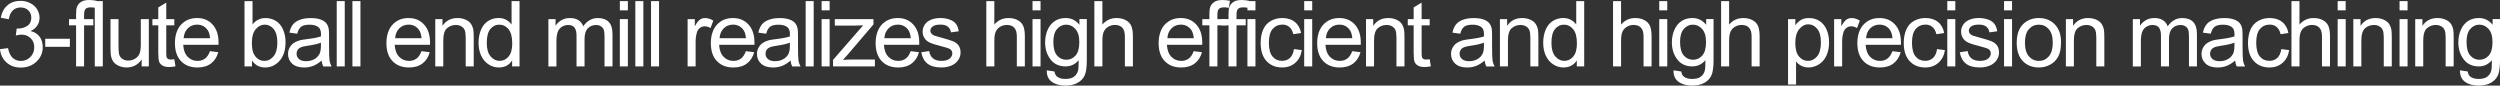
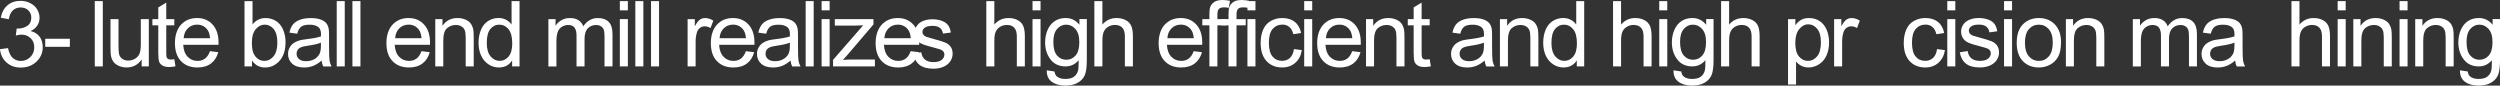
<svg xmlns="http://www.w3.org/2000/svg" id="_レイヤー_2" data-name="レイヤー 2" viewBox="0 0 1452.58 49.74">
  <rect x="0" y="0" width="1452.58" height="49.74" fill="#333333" stroke="none" />
  <defs>
    <style>
      .cls-1 {
        fill: #fff;
      }
    </style>
  </defs>
  <g id="_レイヤー_1-2" data-name="レイヤー 1">
    <g>
      <path class="cls-1" d="M0,28.57l4.66-.62c.53,2.64,1.44,4.54,2.73,5.71,1.29,1.16,2.85,1.75,4.7,1.75,2.19,0,4.04-.76,5.55-2.28,1.51-1.52,2.26-3.4,2.26-5.64s-.7-3.9-2.1-5.29c-1.4-1.39-3.17-2.08-5.33-2.08-.88,0-1.98.17-3.29.52l.52-4.09c.31.04.56.05.75.05,1.98,0,3.77-.52,5.36-1.55,1.59-1.04,2.38-2.63,2.38-4.79,0-1.71-.58-3.12-1.73-4.24-1.16-1.12-2.65-1.68-4.48-1.68s-3.32.57-4.53,1.71c-1.21,1.14-1.98,2.85-2.33,5.12l-4.66-.83c.57-3.12,1.86-5.54,3.88-7.26S8.88.49,11.88.49c2.07,0,3.98.44,5.72,1.33,1.74.89,3.08,2.1,4,3.64.92,1.54,1.38,3.17,1.38,4.89s-.44,3.13-1.32,4.48c-.88,1.35-2.18,2.42-3.91,3.21,2.24.52,3.99,1.59,5.23,3.22,1.24,1.63,1.86,3.67,1.86,6.12,0,3.31-1.21,6.12-3.62,8.42-2.42,2.3-5.47,3.46-9.16,3.46-3.33,0-6.09-.99-8.29-2.98-2.2-1.98-3.46-4.55-3.77-7.71Z" />
      <path class="cls-1" d="M26.28,27.2v-4.68h14.31v4.68h-14.31Z" />
-       <path class="cls-1" d="M44.21,38.58V14.72h-4.11v-3.62h4.11v-2.92c0-1.85.16-3.22.49-4.12.45-1.21,1.24-2.19,2.37-2.94,1.13-.75,2.71-1.12,4.75-1.12,1.31,0,2.76.16,4.35.47l-.7,4.06c-.97-.17-1.88-.26-2.74-.26-1.42,0-2.42.3-3,.91-.59.6-.88,1.73-.88,3.39v2.54h5.36v3.62h-5.36v23.86h-4.63Z" />
      <path class="cls-1" d="M55.07,38.58V.65h4.66v37.94h-4.66Z" />
      <path class="cls-1" d="M82.31,38.58v-4.04c-2.14,3.11-5.05,4.66-8.72,4.66-1.62,0-3.14-.31-4.54-.93s-2.45-1.4-3.13-2.34c-.68-.94-1.16-2.09-1.44-3.46-.19-.91-.28-2.36-.28-4.35V11.1h4.66v15.24c0,2.43.09,4.07.28,4.92.29,1.22.91,2.19,1.86,2.88.95.7,2.12,1.05,3.52,1.05s2.71-.36,3.93-1.07c1.22-.72,2.09-1.69,2.6-2.92.51-1.23.76-3.02.76-5.37v-14.73h4.66v27.48h-4.17Z" />
      <path class="cls-1" d="M101.29,34.42l.67,4.11c-1.31.28-2.48.41-3.52.41-1.69,0-3-.27-3.93-.8-.93-.54-1.59-1.24-1.97-2.11-.38-.87-.57-2.7-.57-5.5v-15.81h-3.42v-3.62h3.42v-6.81l4.63-2.79v9.6h4.68v3.62h-4.68v16.07c0,1.33.08,2.18.25,2.56.16.38.43.68.8.91.37.22.9.34,1.59.34.52,0,1.2-.06,2.04-.18Z" />
      <path class="cls-1" d="M122.01,29.73l4.81.6c-.76,2.81-2.17,4.99-4.22,6.55-2.05,1.55-4.67,2.33-7.87,2.33-4.02,0-7.21-1.24-9.56-3.71-2.36-2.47-3.53-5.95-3.53-10.42s1.19-8.21,3.57-10.77c2.38-2.55,5.47-3.83,9.27-3.83s6.68,1.25,9.01,3.75c2.33,2.5,3.49,6.02,3.49,10.56,0,.28,0,.69-.03,1.24h-20.5c.17,3.02,1.03,5.33,2.56,6.94,1.54,1.6,3.45,2.41,5.75,2.41,1.71,0,3.17-.45,4.37-1.35,1.21-.9,2.16-2.33,2.87-4.3ZM106.71,22.2h15.35c-.21-2.31-.79-4.05-1.76-5.2-1.48-1.79-3.41-2.69-5.77-2.69-2.14,0-3.94.72-5.4,2.15s-2.26,3.35-2.42,5.75Z" />
      <path class="cls-1" d="M146.39,38.58h-4.32V.65h4.66v13.54c1.97-2.47,4.48-3.7,7.53-3.7,1.69,0,3.29.34,4.8,1.02s2.75,1.64,3.73,2.87c.97,1.23,1.74,2.72,2.29,4.46.55,1.74.83,3.61.83,5.59,0,4.71-1.17,8.35-3.49,10.92s-5.12,3.86-8.38,3.86-5.79-1.35-7.63-4.06v3.44ZM146.34,24.64c0,3.29.45,5.68,1.35,7.14,1.47,2.4,3.45,3.6,5.95,3.6,2.04,0,3.8-.88,5.28-2.65,1.48-1.77,2.23-4.4,2.23-7.91s-.71-6.24-2.14-7.94c-1.42-1.71-3.14-2.56-5.16-2.56s-3.79.88-5.28,2.65c-1.48,1.77-2.22,4.33-2.22,7.67Z" />
      <path class="cls-1" d="M186.86,35.2c-1.73,1.47-3.39,2.5-4.98,3.11-1.6.6-3.31.91-5.14.91-3.02,0-5.34-.74-6.96-2.21-1.62-1.47-2.43-3.36-2.43-5.65,0-1.35.31-2.58.92-3.69.61-1.11,1.41-2.01,2.41-2.68s2.11-1.18,3.35-1.53c.91-.24,2.29-.47,4.14-.7,3.76-.45,6.53-.98,8.31-1.6.02-.64.03-1.04.03-1.22,0-1.9-.44-3.24-1.32-4.01-1.19-1.05-2.96-1.58-5.31-1.58-2.19,0-3.81.38-4.85,1.15s-1.82,2.13-2.32,4.08l-4.55-.62c.41-1.95,1.1-3.52,2.04-4.72.95-1.2,2.32-2.12,4.12-2.77,1.79-.65,3.87-.97,6.24-.97s4.25.28,5.72.83c1.47.55,2.54,1.25,3.24,2.08.69.84,1.17,1.89,1.45,3.17.16.79.23,2.23.23,4.3v6.21c0,4.33.1,7.07.3,8.22.2,1.15.59,2.25,1.18,3.3h-4.87c-.48-.97-.79-2.1-.93-3.39ZM186.47,24.79c-1.69.69-4.23,1.28-7.61,1.76-1.92.28-3.27.59-4.06.93-.79.34-1.41.85-1.84,1.51-.43.66-.65,1.4-.65,2.21,0,1.24.47,2.28,1.41,3.11s2.32,1.24,4.13,1.24,3.39-.39,4.79-1.18c1.4-.79,2.42-1.86,3.08-3.22.5-1.05.75-2.61.75-4.66v-1.71Z" />
      <path class="cls-1" d="M195.65,38.58V.65h4.66v37.94h-4.66Z" />
      <path class="cls-1" d="M204.77,38.58V.65h4.66v37.94h-4.66Z" />
      <path class="cls-1" d="M244.89,29.73l4.81.6c-.76,2.81-2.17,4.99-4.22,6.55-2.05,1.55-4.67,2.33-7.87,2.33-4.02,0-7.21-1.24-9.56-3.71-2.36-2.47-3.53-5.95-3.53-10.42s1.19-8.21,3.57-10.77c2.38-2.55,5.47-3.83,9.27-3.83s6.68,1.25,9.01,3.75c2.33,2.5,3.49,6.02,3.49,10.56,0,.28,0,.69-.03,1.24h-20.5c.17,3.02,1.03,5.33,2.56,6.94,1.54,1.6,3.45,2.41,5.75,2.41,1.71,0,3.17-.45,4.37-1.35,1.21-.9,2.16-2.33,2.87-4.3ZM229.59,22.2h15.35c-.21-2.31-.79-4.05-1.76-5.2-1.48-1.79-3.41-2.69-5.77-2.69-2.14,0-3.94.72-5.4,2.15s-2.26,3.35-2.42,5.75Z" />
      <path class="cls-1" d="M252.9,38.58V11.1h4.19v3.91c2.02-3.02,4.93-4.53,8.75-4.53,1.66,0,3.18.3,4.57.89,1.39.6,2.43,1.38,3.12,2.34.69.97,1.17,2.11,1.45,3.44.17.86.26,2.37.26,4.53v16.9h-4.66v-16.72c0-1.9-.18-3.32-.54-4.26-.36-.94-1-1.69-1.93-2.25-.92-.56-2.01-.84-3.25-.84-1.98,0-3.7.63-5.14,1.89s-2.16,3.65-2.16,7.17v15.01h-4.66Z" />
      <path class="cls-1" d="M297.56,38.58v-3.47c-1.74,2.73-4.3,4.09-7.69,4.09-2.19,0-4.21-.6-6.04-1.81-1.84-1.21-3.26-2.89-4.27-5.06-1.01-2.16-1.51-4.65-1.51-7.47s.46-5.23,1.37-7.47c.91-2.23,2.29-3.95,4.11-5.14,1.83-1.19,3.87-1.79,6.13-1.79,1.66,0,3.13.35,4.42,1.05,1.29.7,2.35,1.61,3.16,2.73V.65h4.63v37.94h-4.32ZM282.83,24.87c0,3.52.74,6.15,2.22,7.89,1.48,1.74,3.24,2.61,5.25,2.61s3.77-.83,5.19-2.5c1.42-1.67,2.14-4.21,2.14-7.62,0-3.76-.72-6.52-2.17-8.28s-3.24-2.64-5.36-2.64-3.8.85-5.19,2.54c-1.39,1.69-2.08,4.36-2.08,8Z" />
      <path class="cls-1" d="M318.63,38.58V11.1h4.17v3.86c.86-1.35,2.01-2.43,3.44-3.25,1.43-.82,3.06-1.23,4.89-1.23,2.04,0,3.71.42,5.01,1.27,1.3.85,2.22,2.03,2.76,3.54,2.17-3.21,5-4.81,8.49-4.81,2.73,0,4.82.75,6.29,2.26,1.47,1.51,2.2,3.83,2.2,6.97v18.87h-4.63v-17.31c0-1.86-.15-3.21-.45-4.02-.3-.82-.85-1.48-1.64-1.98-.79-.5-1.73-.75-2.79-.75-1.93,0-3.54.64-4.81,1.93-1.28,1.29-1.92,3.34-1.92,6.17v15.97h-4.66v-17.86c0-2.07-.38-3.62-1.14-4.66-.76-1.04-2-1.55-3.73-1.55-1.31,0-2.52.35-3.64,1.04-1.11.69-1.92,1.7-2.42,3.03-.5,1.33-.75,3.24-.75,5.75v14.26h-4.66Z" />
      <path class="cls-1" d="M360.15,6V.65h4.66v5.36h-4.66ZM360.15,38.58V11.1h4.66v27.48h-4.66Z" />
      <path class="cls-1" d="M369.15,38.58V.65h4.66v37.94h-4.66Z" />
      <path class="cls-1" d="M378.27,38.58V.65h4.66v37.94h-4.66Z" />
      <path class="cls-1" d="M399.52,38.58V11.1h4.19v4.17c1.07-1.95,2.06-3.24,2.96-3.86.91-.62,1.9-.93,2.99-.93,1.57,0,3.17.5,4.79,1.5l-1.6,4.32c-1.14-.67-2.28-1.01-3.42-1.01-1.02,0-1.93.31-2.74.92-.81.61-1.39,1.46-1.73,2.55-.52,1.66-.78,3.47-.78,5.43v14.39h-4.66Z" />
      <path class="cls-1" d="M433.39,29.73l4.81.6c-.76,2.81-2.17,4.99-4.22,6.55-2.05,1.55-4.67,2.33-7.87,2.33-4.02,0-7.21-1.24-9.56-3.71-2.36-2.47-3.53-5.95-3.53-10.42s1.19-8.21,3.57-10.77c2.38-2.55,5.47-3.83,9.27-3.83s6.68,1.25,9.01,3.75c2.33,2.5,3.49,6.02,3.49,10.56,0,.28,0,.69-.03,1.24h-20.5c.17,3.02,1.03,5.33,2.56,6.94,1.54,1.6,3.45,2.41,5.75,2.41,1.71,0,3.17-.45,4.37-1.35,1.21-.9,2.16-2.33,2.87-4.3ZM418.09,22.2h15.35c-.21-2.31-.79-4.05-1.76-5.2-1.48-1.79-3.41-2.69-5.77-2.69-2.14,0-3.94.72-5.4,2.15s-2.26,3.35-2.42,5.75Z" />
      <path class="cls-1" d="M459.33,35.2c-1.73,1.47-3.39,2.5-4.98,3.11-1.6.6-3.31.91-5.14.91-3.02,0-5.34-.74-6.96-2.21-1.62-1.47-2.43-3.36-2.43-5.65,0-1.35.31-2.58.92-3.69.61-1.11,1.41-2.01,2.41-2.68s2.11-1.18,3.35-1.53c.91-.24,2.29-.47,4.14-.7,3.76-.45,6.53-.98,8.31-1.6.02-.64.03-1.04.03-1.22,0-1.9-.44-3.24-1.32-4.01-1.19-1.05-2.96-1.58-5.31-1.58-2.19,0-3.81.38-4.85,1.15s-1.82,2.13-2.32,4.08l-4.55-.62c.41-1.95,1.1-3.52,2.04-4.72.95-1.2,2.32-2.12,4.12-2.77,1.79-.65,3.87-.97,6.24-.97s4.25.28,5.72.83c1.47.55,2.54,1.25,3.24,2.08.69.84,1.17,1.89,1.45,3.17.16.79.23,2.23.23,4.3v6.21c0,4.33.1,7.07.3,8.22.2,1.15.59,2.25,1.18,3.3h-4.87c-.48-.97-.79-2.1-.93-3.39ZM458.95,24.79c-1.69.69-4.23,1.28-7.61,1.76-1.92.28-3.27.59-4.06.93-.79.34-1.41.85-1.84,1.51-.43.66-.65,1.4-.65,2.21,0,1.24.47,2.28,1.41,3.11s2.32,1.24,4.13,1.24,3.39-.39,4.79-1.18c1.4-.79,2.42-1.86,3.08-3.22.5-1.05.75-2.61.75-4.66v-1.71Z" />
      <path class="cls-1" d="M468.12,38.58V.65h4.66v37.94h-4.66Z" />
      <path class="cls-1" d="M477.38,6V.65h4.66v5.36h-4.66ZM477.38,38.58V11.1h4.66v27.48h-4.66Z" />
      <path class="cls-1" d="M484.02,38.58v-3.78l17.49-20.08c-1.98.1-3.74.16-5.25.16h-11.21v-3.78h22.46v3.08l-14.88,17.44-2.87,3.18c2.09-.16,4.05-.23,5.87-.23h12.71v4.01h-24.33Z" />
      <path class="cls-1" d="M529.14,29.73l4.81.6c-.76,2.81-2.17,4.99-4.22,6.55-2.05,1.55-4.67,2.33-7.87,2.33-4.02,0-7.21-1.24-9.56-3.71-2.36-2.47-3.53-5.95-3.53-10.42s1.19-8.21,3.57-10.77c2.38-2.55,5.47-3.83,9.27-3.83s6.68,1.25,9.01,3.75c2.33,2.5,3.49,6.02,3.49,10.56,0,.28,0,.69-.03,1.24h-20.5c.17,3.02,1.03,5.33,2.56,6.94,1.54,1.6,3.45,2.41,5.75,2.41,1.71,0,3.17-.45,4.37-1.35,1.21-.9,2.16-2.33,2.87-4.3ZM513.85,22.2h15.35c-.21-2.31-.79-4.05-1.76-5.2-1.48-1.79-3.41-2.69-5.77-2.69-2.14,0-3.94.72-5.4,2.15s-2.26,3.35-2.42,5.75Z" />
-       <path class="cls-1" d="M535.29,30.38l4.61-.72c.26,1.85.98,3.26,2.16,4.24s2.83,1.47,4.96,1.47,3.73-.44,4.76-1.31,1.55-1.89,1.55-3.07c0-1.05-.46-1.88-1.37-2.48-.64-.41-2.23-.94-4.76-1.58-3.42-.86-5.78-1.61-7.1-2.24-1.32-.63-2.32-1.5-3-2.61-.68-1.11-1.02-2.34-1.02-3.69,0-1.22.28-2.36.84-3.4.56-1.04,1.32-1.91,2.29-2.6.72-.53,1.71-.99,2.96-1.36s2.59-.56,4.02-.56c2.16,0,4.05.31,5.68.93,1.63.62,2.83,1.46,3.61,2.52.78,1.06,1.31,2.48,1.6,4.26l-4.55.62c-.21-1.41-.81-2.52-1.8-3.31-.99-.79-2.39-1.19-4.21-1.19-2.14,0-3.67.35-4.58,1.06-.92.71-1.37,1.54-1.37,2.48,0,.6.19,1.15.57,1.63.38.5.97.92,1.79,1.24.47.17,1.84.57,4.11,1.19,3.3.88,5.59,1.6,6.9,2.16,1.3.56,2.32,1.38,3.07,2.45.74,1.07,1.11,2.4,1.11,3.99s-.45,3.01-1.36,4.39c-.91,1.37-2.21,2.43-3.92,3.18-1.71.75-3.64,1.13-5.8,1.13-3.57,0-6.29-.74-8.16-2.23-1.87-1.48-3.07-3.68-3.58-6.6Z" />
+       <path class="cls-1" d="M535.29,30.38c.26,1.85.98,3.26,2.16,4.24s2.83,1.47,4.96,1.47,3.73-.44,4.76-1.31,1.55-1.89,1.55-3.07c0-1.05-.46-1.88-1.37-2.48-.64-.41-2.23-.94-4.76-1.58-3.42-.86-5.78-1.61-7.1-2.24-1.32-.63-2.32-1.5-3-2.61-.68-1.11-1.02-2.34-1.02-3.69,0-1.22.28-2.36.84-3.4.56-1.04,1.32-1.91,2.29-2.6.72-.53,1.71-.99,2.96-1.36s2.59-.56,4.02-.56c2.16,0,4.05.31,5.68.93,1.63.62,2.83,1.46,3.61,2.52.78,1.06,1.31,2.48,1.6,4.26l-4.55.62c-.21-1.41-.81-2.52-1.8-3.31-.99-.79-2.39-1.19-4.21-1.19-2.14,0-3.67.35-4.58,1.06-.92.71-1.37,1.54-1.37,2.48,0,.6.19,1.15.57,1.63.38.5.97.92,1.79,1.24.47.17,1.84.57,4.11,1.19,3.3.88,5.59,1.6,6.9,2.16,1.3.56,2.32,1.38,3.07,2.45.74,1.07,1.11,2.4,1.11,3.99s-.45,3.01-1.36,4.39c-.91,1.37-2.21,2.43-3.92,3.18-1.71.75-3.64,1.13-5.8,1.13-3.57,0-6.29-.74-8.16-2.23-1.87-1.48-3.07-3.68-3.58-6.6Z" />
      <path class="cls-1" d="M573.08,38.58V.65h4.66v13.61c2.17-2.52,4.92-3.78,8.23-3.78,2.04,0,3.8.4,5.31,1.2,1.5.8,2.58,1.91,3.22,3.33.65,1.42.97,3.47.97,6.16v17.42h-4.66v-17.42c0-2.33-.5-4.02-1.51-5.09-1.01-1.06-2.44-1.59-4.28-1.59-1.38,0-2.68.36-3.89,1.07-1.22.72-2.08,1.69-2.6,2.91s-.78,2.92-.78,5.07v15.04h-4.66Z" />
      <path class="cls-1" d="M599.93,6V.65h4.66v5.36h-4.66ZM599.93,38.58V11.1h4.66v27.48h-4.66Z" />
      <path class="cls-1" d="M608.17,40.86l4.53.67c.19,1.4.72,2.42,1.58,3.05,1.16.86,2.73,1.29,4.74,1.29,2.16,0,3.82-.43,5-1.29,1.17-.86,1.97-2.07,2.38-3.62.24-.95.35-2.94.34-5.98-2.04,2.4-4.57,3.6-7.61,3.6-3.78,0-6.7-1.36-8.77-4.09-2.07-2.73-3.11-6-3.11-9.81,0-2.62.47-5.04,1.42-7.26.95-2.22,2.33-3.93,4.13-5.14,1.8-1.21,3.92-1.81,6.35-1.81,3.24,0,5.92,1.31,8.02,3.93v-3.31h4.3v23.76c0,4.28-.44,7.31-1.31,9.1-.87,1.79-2.25,3.2-4.14,4.23-1.89,1.04-4.21,1.55-6.97,1.55-3.28,0-5.93-.74-7.94-2.21-2.02-1.48-2.99-3.7-2.92-6.66ZM612.03,24.35c0,3.61.71,6.24,2.15,7.89,1.43,1.66,3.23,2.48,5.38,2.48s3.93-.82,5.38-2.47,2.17-4.23,2.17-7.75-.75-5.9-2.24-7.61c-1.49-1.71-3.29-2.56-5.4-2.56s-3.83.84-5.28,2.52c-1.45,1.68-2.17,4.18-2.17,7.49Z" />
      <path class="cls-1" d="M635.86,38.58V.65h4.66v13.61c2.17-2.52,4.92-3.78,8.23-3.78,2.04,0,3.8.4,5.31,1.2,1.5.8,2.58,1.91,3.22,3.33.65,1.42.97,3.47.97,6.16v17.42h-4.66v-17.42c0-2.33-.5-4.02-1.51-5.09-1.01-1.06-2.44-1.59-4.28-1.59-1.38,0-2.68.36-3.89,1.07-1.22.72-2.08,1.69-2.6,2.91s-.78,2.92-.78,5.07v15.04h-4.66Z" />
      <path class="cls-1" d="M693.57,29.73l4.81.6c-.76,2.81-2.17,4.99-4.22,6.55-2.05,1.55-4.67,2.33-7.87,2.33-4.02,0-7.21-1.24-9.56-3.71-2.36-2.47-3.53-5.95-3.53-10.42s1.19-8.21,3.57-10.77c2.38-2.55,5.47-3.83,9.27-3.83s6.68,1.25,9.01,3.75c2.33,2.5,3.49,6.02,3.49,10.56,0,.28,0,.69-.03,1.24h-20.5c.17,3.02,1.03,5.33,2.56,6.94,1.54,1.6,3.45,2.41,5.75,2.41,1.71,0,3.17-.45,4.37-1.35,1.21-.9,2.16-2.33,2.87-4.3ZM678.28,22.2h15.35c-.21-2.31-.79-4.05-1.76-5.2-1.48-1.79-3.41-2.69-5.77-2.69-2.14,0-3.94.72-5.4,2.15s-2.26,3.35-2.42,5.75Z" />
      <path class="cls-1" d="M702.7,38.58V14.72h-4.11v-3.62h4.11v-2.92c0-1.85.16-3.22.49-4.12.45-1.21,1.24-2.19,2.37-2.94,1.13-.75,2.71-1.12,4.75-1.12,1.31,0,2.76.16,4.35.47l-.7,4.06c-.97-.17-1.88-.26-2.74-.26-1.42,0-2.42.3-3,.91-.59.6-.88,1.73-.88,3.39v2.54h5.36v3.62h-5.36v23.86h-4.63Z" />
      <path class="cls-1" d="M713.81,38.58V14.72h-4.11v-3.62h4.11v-2.92c0-1.85.16-3.22.49-4.12.45-1.21,1.24-2.19,2.37-2.94,1.13-.75,2.71-1.12,4.75-1.12,1.31,0,2.76.16,4.35.47l-.7,4.06c-.97-.17-1.88-.26-2.74-.26-1.42,0-2.42.3-3,.91-.59.6-.88,1.73-.88,3.39v2.54h5.36v3.62h-5.36v23.86h-4.63Z" />
      <path class="cls-1" d="M724.8,6V.65h4.66v5.36h-4.66ZM724.8,38.58V11.1h4.66v27.48h-4.66Z" />
      <path class="cls-1" d="M751.83,28.52l4.58.59c-.5,3.16-1.78,5.63-3.84,7.41-2.06,1.79-4.59,2.68-7.59,2.68-3.76,0-6.79-1.23-9.07-3.69-2.29-2.46-3.43-5.98-3.43-10.57,0-2.97.49-5.56,1.47-7.79.98-2.23,2.48-3.89,4.49-5.01,2.01-1.11,4.2-1.67,6.56-1.67,2.98,0,5.43.75,7.32,2.26,1.9,1.51,3.11,3.65,3.65,6.43l-4.53.7c-.43-1.85-1.19-3.24-2.29-4.17s-2.42-1.4-3.97-1.4c-2.35,0-4.25.84-5.72,2.52-1.47,1.68-2.2,4.34-2.2,7.98s.71,6.38,2.12,8.05c1.41,1.67,3.26,2.51,5.54,2.51,1.83,0,3.36-.56,4.58-1.68,1.22-1.12,2-2.85,2.33-5.18Z" />
      <path class="cls-1" d="M757.78,6V.65h4.66v5.36h-4.66ZM757.78,38.58V11.1h4.66v27.48h-4.66Z" />
      <path class="cls-1" d="M785.69,29.73l4.81.6c-.76,2.81-2.17,4.99-4.22,6.55-2.05,1.55-4.67,2.33-7.87,2.33-4.02,0-7.21-1.24-9.56-3.71-2.36-2.47-3.53-5.95-3.53-10.42s1.19-8.21,3.57-10.77c2.38-2.55,5.47-3.83,9.27-3.83s6.68,1.25,9.01,3.75c2.33,2.5,3.49,6.02,3.49,10.56,0,.28,0,.69-.03,1.24h-20.5c.17,3.02,1.03,5.33,2.56,6.94,1.54,1.6,3.45,2.41,5.75,2.41,1.71,0,3.17-.45,4.37-1.35,1.21-.9,2.16-2.33,2.87-4.3ZM770.39,22.2h15.35c-.21-2.31-.79-4.05-1.76-5.2-1.48-1.79-3.41-2.69-5.77-2.69-2.14,0-3.94.72-5.4,2.15s-2.26,3.35-2.42,5.75Z" />
      <path class="cls-1" d="M793.7,38.58V11.1h4.19v3.91c2.02-3.02,4.93-4.53,8.75-4.53,1.66,0,3.18.3,4.57.89,1.39.6,2.43,1.38,3.12,2.34.69.97,1.17,2.11,1.45,3.44.17.86.26,2.37.26,4.53v16.9h-4.66v-16.72c0-1.9-.18-3.32-.54-4.26-.36-.94-1-1.69-1.93-2.25-.92-.56-2.01-.84-3.25-.84-1.98,0-3.7.63-5.14,1.89s-2.16,3.65-2.16,7.17v15.01h-4.66Z" />
      <path class="cls-1" d="M830.7,34.42l.67,4.11c-1.31.28-2.48.41-3.52.41-1.69,0-3-.27-3.93-.8-.93-.54-1.59-1.24-1.97-2.11-.38-.87-.57-2.7-.57-5.5v-15.81h-3.42v-3.62h3.42v-6.81l4.63-2.79v9.6h4.68v3.62h-4.68v16.07c0,1.33.08,2.18.25,2.56.16.38.43.68.8.91.37.22.9.34,1.59.34.52,0,1.2-.06,2.04-.18Z" />
      <path class="cls-1" d="M862.61,35.2c-1.73,1.47-3.39,2.5-4.98,3.11-1.6.6-3.31.91-5.14.91-3.02,0-5.34-.74-6.96-2.21-1.62-1.47-2.43-3.36-2.43-5.65,0-1.35.31-2.58.92-3.69.61-1.11,1.41-2.01,2.41-2.68s2.11-1.18,3.35-1.53c.91-.24,2.29-.47,4.14-.7,3.76-.45,6.53-.98,8.31-1.6.02-.64.03-1.04.03-1.22,0-1.9-.44-3.24-1.32-4.01-1.19-1.05-2.96-1.58-5.31-1.58-2.19,0-3.81.38-4.85,1.15s-1.82,2.13-2.32,4.08l-4.55-.62c.41-1.95,1.1-3.52,2.04-4.72.95-1.2,2.32-2.12,4.12-2.77,1.79-.65,3.87-.97,6.24-.97s4.25.28,5.72.83c1.47.55,2.54,1.25,3.24,2.08.69.84,1.17,1.89,1.45,3.17.16.79.23,2.23.23,4.3v6.21c0,4.33.1,7.07.3,8.22.2,1.15.59,2.25,1.18,3.3h-4.87c-.48-.97-.79-2.1-.93-3.39ZM862.22,24.79c-1.69.69-4.23,1.28-7.61,1.76-1.92.28-3.27.59-4.06.93-.79.34-1.41.85-1.84,1.51-.43.66-.65,1.4-.65,2.21,0,1.24.47,2.28,1.41,3.11s2.32,1.24,4.13,1.24,3.39-.39,4.79-1.18c1.4-.79,2.42-1.86,3.08-3.22.5-1.05.75-2.61.75-4.66v-1.71Z" />
      <path class="cls-1" d="M871.5,38.58V11.1h4.19v3.91c2.02-3.02,4.93-4.53,8.75-4.53,1.66,0,3.18.3,4.57.89,1.39.6,2.43,1.38,3.12,2.34.69.97,1.17,2.11,1.45,3.44.17.86.26,2.37.26,4.53v16.9h-4.66v-16.72c0-1.9-.18-3.32-.54-4.26-.36-.94-1-1.69-1.93-2.25-.92-.56-2.01-.84-3.25-.84-1.98,0-3.7.63-5.14,1.89s-2.16,3.65-2.16,7.17v15.01h-4.66Z" />
      <path class="cls-1" d="M916.16,38.58v-3.47c-1.74,2.73-4.3,4.09-7.69,4.09-2.19,0-4.21-.6-6.04-1.81-1.84-1.21-3.26-2.89-4.27-5.06-1.01-2.16-1.51-4.65-1.51-7.47s.46-5.23,1.37-7.47c.91-2.23,2.29-3.95,4.11-5.14,1.83-1.19,3.87-1.79,6.13-1.79,1.66,0,3.13.35,4.42,1.05,1.29.7,2.35,1.61,3.16,2.73V.65h4.63v37.94h-4.32ZM901.44,24.87c0,3.52.74,6.15,2.22,7.89,1.48,1.74,3.24,2.61,5.25,2.61s3.77-.83,5.19-2.5c1.42-1.67,2.14-4.21,2.14-7.62,0-3.76-.72-6.52-2.17-8.28s-3.24-2.64-5.36-2.64-3.8.85-5.19,2.54c-1.39,1.69-2.08,4.36-2.08,8Z" />
      <path class="cls-1" d="M937.23,38.58V.65h4.66v13.61c2.17-2.52,4.92-3.78,8.23-3.78,2.04,0,3.8.4,5.31,1.2,1.5.8,2.58,1.91,3.22,3.33.65,1.42.97,3.47.97,6.16v17.42h-4.66v-17.42c0-2.33-.5-4.02-1.51-5.09-1.01-1.06-2.44-1.59-4.28-1.59-1.38,0-2.68.36-3.89,1.07-1.22.72-2.08,1.69-2.6,2.91s-.78,2.92-.78,5.07v15.04h-4.66Z" />
      <path class="cls-1" d="M964.08,6V.65h4.66v5.36h-4.66ZM964.08,38.58V11.1h4.66v27.48h-4.66Z" />
      <path class="cls-1" d="M972.33,40.86l4.53.67c.19,1.4.72,2.42,1.58,3.05,1.16.86,2.73,1.29,4.74,1.29,2.16,0,3.82-.43,5-1.29,1.17-.86,1.97-2.07,2.38-3.62.24-.95.35-2.94.34-5.98-2.04,2.4-4.57,3.6-7.61,3.6-3.78,0-6.7-1.36-8.77-4.09-2.07-2.73-3.11-6-3.11-9.81,0-2.62.47-5.04,1.42-7.26.95-2.22,2.33-3.93,4.13-5.14,1.8-1.21,3.92-1.81,6.35-1.81,3.24,0,5.92,1.31,8.02,3.93v-3.31h4.3v23.76c0,4.28-.44,7.31-1.31,9.1-.87,1.79-2.25,3.2-4.14,4.23-1.89,1.04-4.21,1.55-6.97,1.55-3.28,0-5.93-.74-7.94-2.21-2.02-1.48-2.99-3.7-2.92-6.66ZM976.18,24.35c0,3.61.71,6.24,2.15,7.89,1.43,1.66,3.23,2.48,5.38,2.48s3.93-.82,5.38-2.47,2.17-4.23,2.17-7.75-.75-5.9-2.24-7.61c-1.49-1.71-3.29-2.56-5.4-2.56s-3.83.84-5.28,2.52c-1.45,1.68-2.17,4.18-2.17,7.49Z" />
      <path class="cls-1" d="M1000.01,38.58V.65h4.66v13.61c2.17-2.52,4.92-3.78,8.23-3.78,2.04,0,3.8.4,5.31,1.2,1.5.8,2.58,1.91,3.22,3.33.65,1.42.97,3.47.97,6.16v17.42h-4.66v-17.42c0-2.33-.5-4.02-1.51-5.09-1.01-1.06-2.44-1.59-4.28-1.59-1.38,0-2.68.36-3.89,1.07-1.22.72-2.08,1.69-2.6,2.91s-.78,2.92-.78,5.07v15.04h-4.66Z" />
      <path class="cls-1" d="M1038.91,49.12V11.1h4.24v3.57c1-1.4,2.13-2.45,3.39-3.14,1.26-.7,2.79-1.05,4.58-1.05,2.35,0,4.42.6,6.21,1.81,1.79,1.21,3.15,2.91,4.06,5.11.91,2.2,1.37,4.61,1.37,7.23,0,2.81-.5,5.34-1.51,7.59-1.01,2.25-2.48,3.98-4.4,5.18-1.92,1.2-3.95,1.8-6.07,1.8-1.55,0-2.95-.33-4.18-.98s-2.25-1.48-3.04-2.48v13.38h-4.66ZM1043.13,25c0,3.54.72,6.15,2.15,7.84,1.43,1.69,3.17,2.54,5.2,2.54s3.84-.88,5.32-2.63c1.47-1.75,2.21-4.46,2.21-8.14s-.72-6.12-2.16-7.87c-1.44-1.74-3.16-2.61-5.16-2.61s-3.74.93-5.27,2.78c-1.53,1.86-2.29,4.55-2.29,8.09Z" />
      <path class="cls-1" d="M1065.68,38.58V11.1h4.19v4.17c1.07-1.95,2.06-3.24,2.96-3.86.91-.62,1.9-.93,2.99-.93,1.57,0,3.17.5,4.79,1.5l-1.6,4.32c-1.14-.67-2.28-1.01-3.42-1.01-1.02,0-1.93.31-2.74.92-.81.61-1.39,1.46-1.73,2.55-.52,1.66-.78,3.47-.78,5.43v14.39h-4.66Z" />
-       <path class="cls-1" d="M1099.55,29.73l4.81.6c-.76,2.81-2.17,4.99-4.22,6.55-2.05,1.55-4.67,2.33-7.87,2.33-4.02,0-7.21-1.24-9.56-3.71-2.36-2.47-3.53-5.95-3.53-10.42s1.19-8.21,3.57-10.77c2.38-2.55,5.47-3.83,9.27-3.83s6.68,1.25,9.01,3.75c2.33,2.5,3.49,6.02,3.49,10.56,0,.28,0,.69-.03,1.24h-20.5c.17,3.02,1.03,5.33,2.56,6.94,1.54,1.6,3.45,2.41,5.75,2.41,1.71,0,3.17-.45,4.37-1.35,1.21-.9,2.16-2.33,2.87-4.3ZM1084.25,22.2h15.35c-.21-2.31-.79-4.05-1.76-5.2-1.48-1.79-3.41-2.69-5.77-2.69-2.14,0-3.94.72-5.4,2.15s-2.26,3.35-2.42,5.75Z" />
      <path class="cls-1" d="M1125.49,28.52l4.58.59c-.5,3.16-1.78,5.63-3.84,7.41-2.06,1.79-4.59,2.68-7.59,2.68-3.76,0-6.79-1.23-9.07-3.69-2.29-2.46-3.43-5.98-3.43-10.57,0-2.97.49-5.56,1.47-7.79.98-2.23,2.48-3.89,4.49-5.01,2.01-1.11,4.2-1.67,6.56-1.67,2.98,0,5.43.75,7.32,2.26,1.9,1.51,3.11,3.65,3.65,6.43l-4.53.7c-.43-1.85-1.19-3.24-2.29-4.17s-2.42-1.4-3.97-1.4c-2.35,0-4.25.84-5.72,2.52-1.47,1.68-2.2,4.34-2.2,7.98s.71,6.38,2.12,8.05c1.41,1.67,3.26,2.51,5.54,2.51,1.83,0,3.36-.56,4.58-1.68,1.22-1.12,2-2.85,2.33-5.18Z" />
      <path class="cls-1" d="M1131.44,6V.65h4.66v5.36h-4.66ZM1131.44,38.58V11.1h4.66v27.48h-4.66Z" />
      <path class="cls-1" d="M1138.67,30.38l4.61-.72c.26,1.85.98,3.26,2.16,4.24s2.83,1.47,4.96,1.47,3.73-.44,4.76-1.31,1.55-1.89,1.55-3.07c0-1.05-.46-1.88-1.37-2.48-.64-.41-2.23-.94-4.76-1.58-3.42-.86-5.78-1.61-7.1-2.24-1.32-.63-2.32-1.5-3-2.61-.68-1.11-1.02-2.34-1.02-3.69,0-1.22.28-2.36.84-3.4.56-1.04,1.32-1.91,2.29-2.6.72-.53,1.71-.99,2.96-1.36s2.59-.56,4.02-.56c2.16,0,4.05.31,5.68.93,1.63.62,2.83,1.46,3.61,2.52.78,1.06,1.31,2.48,1.6,4.26l-4.55.62c-.21-1.41-.81-2.52-1.8-3.31-.99-.79-2.39-1.19-4.21-1.19-2.14,0-3.67.35-4.58,1.06-.92.71-1.37,1.54-1.37,2.48,0,.6.19,1.15.57,1.63.38.5.97.92,1.79,1.24.47.17,1.84.57,4.11,1.19,3.3.88,5.59,1.6,6.9,2.16,1.3.56,2.32,1.38,3.07,2.45.74,1.07,1.11,2.4,1.11,3.99s-.45,3.01-1.36,4.39c-.91,1.37-2.21,2.43-3.92,3.18-1.71.75-3.64,1.13-5.8,1.13-3.57,0-6.29-.74-8.16-2.23-1.87-1.48-3.07-3.68-3.58-6.6Z" />
      <path class="cls-1" d="M1164.41,6V.65h4.66v5.36h-4.66ZM1164.41,38.58V11.1h4.66v27.48h-4.66Z" />
      <path class="cls-1" d="M1171.78,24.84c0-5.09,1.41-8.86,4.24-11.31,2.36-2.04,5.24-3.05,8.64-3.05,3.78,0,6.87,1.24,9.26,3.71,2.4,2.48,3.6,5.9,3.6,10.26,0,3.54-.53,6.32-1.59,8.35-1.06,2.03-2.61,3.6-4.63,4.72s-4.24,1.68-6.64,1.68c-3.85,0-6.96-1.23-9.33-3.7-2.37-2.47-3.56-6.02-3.56-10.66ZM1176.56,24.84c0,3.52.77,6.16,2.3,7.91,1.54,1.75,3.47,2.63,5.8,2.63s4.24-.88,5.77-2.64c1.54-1.76,2.3-4.44,2.3-8.05,0-3.4-.77-5.97-2.32-7.73-1.54-1.75-3.46-2.63-5.76-2.63s-4.26.87-5.8,2.61c-1.54,1.74-2.3,4.37-2.3,7.89Z" />
      <path class="cls-1" d="M1200.34,38.58V11.1h4.19v3.91c2.02-3.02,4.93-4.53,8.75-4.53,1.66,0,3.18.3,4.57.89,1.39.6,2.43,1.38,3.12,2.34.69.97,1.17,2.11,1.45,3.44.17.86.26,2.37.26,4.53v16.9h-4.66v-16.72c0-1.9-.18-3.32-.54-4.26-.36-.94-1-1.69-1.93-2.25-.92-.56-2.01-.84-3.25-.84-1.98,0-3.7.63-5.14,1.89s-2.16,3.65-2.16,7.17v15.01h-4.66Z" />
      <path class="cls-1" d="M1239.24,38.58V11.1h4.17v3.86c.86-1.35,2.01-2.43,3.44-3.25,1.43-.82,3.06-1.23,4.89-1.23,2.04,0,3.71.42,5.01,1.27,1.3.85,2.22,2.03,2.76,3.54,2.17-3.21,5-4.81,8.49-4.81,2.73,0,4.82.75,6.29,2.26,1.47,1.51,2.2,3.83,2.2,6.97v18.87h-4.63v-17.31c0-1.86-.15-3.21-.45-4.02-.3-.82-.85-1.48-1.64-1.98-.79-.5-1.73-.75-2.79-.75-1.93,0-3.54.64-4.81,1.93-1.28,1.29-1.92,3.34-1.92,6.17v15.97h-4.66v-17.86c0-2.07-.38-3.62-1.14-4.66-.76-1.04-2-1.55-3.73-1.55-1.31,0-2.52.35-3.64,1.04-1.11.69-1.92,1.7-2.42,3.03-.5,1.33-.75,3.24-.75,5.75v14.26h-4.66Z" />
      <path class="cls-1" d="M1298.67,35.2c-1.73,1.47-3.39,2.5-4.98,3.11-1.6.6-3.31.91-5.14.91-3.02,0-5.34-.74-6.96-2.21-1.62-1.47-2.43-3.36-2.43-5.65,0-1.35.31-2.58.92-3.69.61-1.11,1.41-2.01,2.41-2.68s2.11-1.18,3.35-1.53c.91-.24,2.29-.47,4.14-.7,3.76-.45,6.53-.98,8.31-1.6.02-.64.03-1.04.03-1.22,0-1.9-.44-3.24-1.32-4.01-1.19-1.05-2.96-1.58-5.31-1.58-2.19,0-3.81.38-4.85,1.15s-1.82,2.13-2.32,4.08l-4.55-.62c.41-1.95,1.1-3.52,2.04-4.72.95-1.2,2.32-2.12,4.12-2.77,1.79-.65,3.87-.97,6.24-.97s4.25.28,5.72.83c1.47.55,2.54,1.25,3.24,2.08.69.84,1.17,1.89,1.45,3.17.16.79.23,2.23.23,4.3v6.21c0,4.33.1,7.07.3,8.22.2,1.15.59,2.25,1.18,3.3h-4.87c-.48-.97-.79-2.1-.93-3.39ZM1298.28,24.79c-1.69.69-4.23,1.28-7.61,1.76-1.92.28-3.27.59-4.06.93-.79.34-1.41.85-1.84,1.51-.43.66-.65,1.4-.65,2.21,0,1.24.47,2.28,1.41,3.11s2.32,1.24,4.13,1.24,3.39-.39,4.79-1.18c1.4-.79,2.42-1.86,3.08-3.22.5-1.05.75-2.61.75-4.66v-1.71Z" />
-       <path class="cls-1" d="M1325.5,28.52l4.58.59c-.5,3.16-1.78,5.63-3.84,7.41-2.06,1.79-4.59,2.68-7.59,2.68-3.76,0-6.79-1.23-9.07-3.69-2.29-2.46-3.43-5.98-3.43-10.57,0-2.97.49-5.56,1.47-7.79.98-2.23,2.48-3.89,4.49-5.01,2.01-1.11,4.2-1.67,6.56-1.67,2.98,0,5.43.75,7.32,2.26,1.9,1.51,3.11,3.65,3.65,6.43l-4.53.7c-.43-1.85-1.19-3.24-2.29-4.17s-2.42-1.4-3.97-1.4c-2.35,0-4.25.84-5.72,2.52-1.47,1.68-2.2,4.34-2.2,7.98s.71,6.38,2.12,8.05c1.41,1.67,3.26,2.51,5.54,2.51,1.83,0,3.36-.56,4.58-1.68,1.22-1.12,2-2.85,2.33-5.18Z" />
      <path class="cls-1" d="M1331.41,38.58V.65h4.66v13.61c2.17-2.52,4.92-3.78,8.23-3.78,2.04,0,3.8.4,5.31,1.2,1.5.8,2.58,1.91,3.22,3.33.65,1.42.97,3.47.97,6.16v17.42h-4.66v-17.42c0-2.33-.5-4.02-1.51-5.09-1.01-1.06-2.44-1.59-4.28-1.59-1.38,0-2.68.36-3.89,1.07-1.22.72-2.08,1.69-2.6,2.91s-.78,2.92-.78,5.07v15.04h-4.66Z" />
      <path class="cls-1" d="M1358.26,6V.65h4.66v5.36h-4.66ZM1358.26,38.58V11.1h4.66v27.48h-4.66Z" />
      <path class="cls-1" d="M1367.36,38.58V11.1h4.19v3.91c2.02-3.02,4.93-4.53,8.75-4.53,1.66,0,3.18.3,4.57.89,1.39.6,2.43,1.38,3.12,2.34.69.97,1.17,2.11,1.45,3.44.17.86.26,2.37.26,4.53v16.9h-4.66v-16.72c0-1.9-.18-3.32-.54-4.26-.36-.94-1-1.69-1.93-2.25-.92-.56-2.01-.84-3.25-.84-1.98,0-3.7.63-5.14,1.89s-2.16,3.65-2.16,7.17v15.01h-4.66Z" />
      <path class="cls-1" d="M1394.22,6V.65h4.66v5.36h-4.66ZM1394.22,38.58V11.1h4.66v27.48h-4.66Z" />
      <path class="cls-1" d="M1403.32,38.58V11.1h4.19v3.91c2.02-3.02,4.93-4.53,8.75-4.53,1.66,0,3.18.3,4.57.89,1.39.6,2.43,1.38,3.12,2.34.69.97,1.17,2.11,1.45,3.44.17.86.26,2.37.26,4.53v16.9h-4.66v-16.72c0-1.9-.18-3.32-.54-4.26-.36-.94-1-1.69-1.93-2.25-.92-.56-2.01-.84-3.25-.84-1.98,0-3.7.63-5.14,1.89s-2.16,3.65-2.16,7.17v15.01h-4.66Z" />
      <path class="cls-1" d="M1429.29,40.86l4.53.67c.19,1.4.72,2.42,1.58,3.05,1.16.86,2.73,1.29,4.74,1.29,2.16,0,3.82-.43,5-1.29,1.17-.86,1.97-2.07,2.38-3.62.24-.95.35-2.94.34-5.98-2.04,2.4-4.57,3.6-7.61,3.6-3.78,0-6.7-1.36-8.77-4.09-2.07-2.73-3.11-6-3.11-9.81,0-2.62.47-5.04,1.42-7.26.95-2.22,2.33-3.93,4.13-5.14,1.8-1.21,3.92-1.81,6.35-1.81,3.24,0,5.92,1.31,8.02,3.93v-3.31h4.3v23.76c0,4.28-.44,7.31-1.31,9.1-.87,1.79-2.25,3.2-4.14,4.23-1.89,1.04-4.21,1.55-6.97,1.55-3.28,0-5.93-.74-7.94-2.21-2.02-1.48-2.99-3.7-2.92-6.66ZM1433.14,24.35c0,3.61.71,6.24,2.15,7.89,1.43,1.66,3.23,2.48,5.38,2.48s3.93-.82,5.38-2.47,2.17-4.23,2.17-7.75-.75-5.9-2.24-7.61c-1.49-1.71-3.29-2.56-5.4-2.56s-3.83.84-5.28,2.52c-1.45,1.68-2.17,4.18-2.17,7.49Z" />
    </g>
  </g>
</svg>